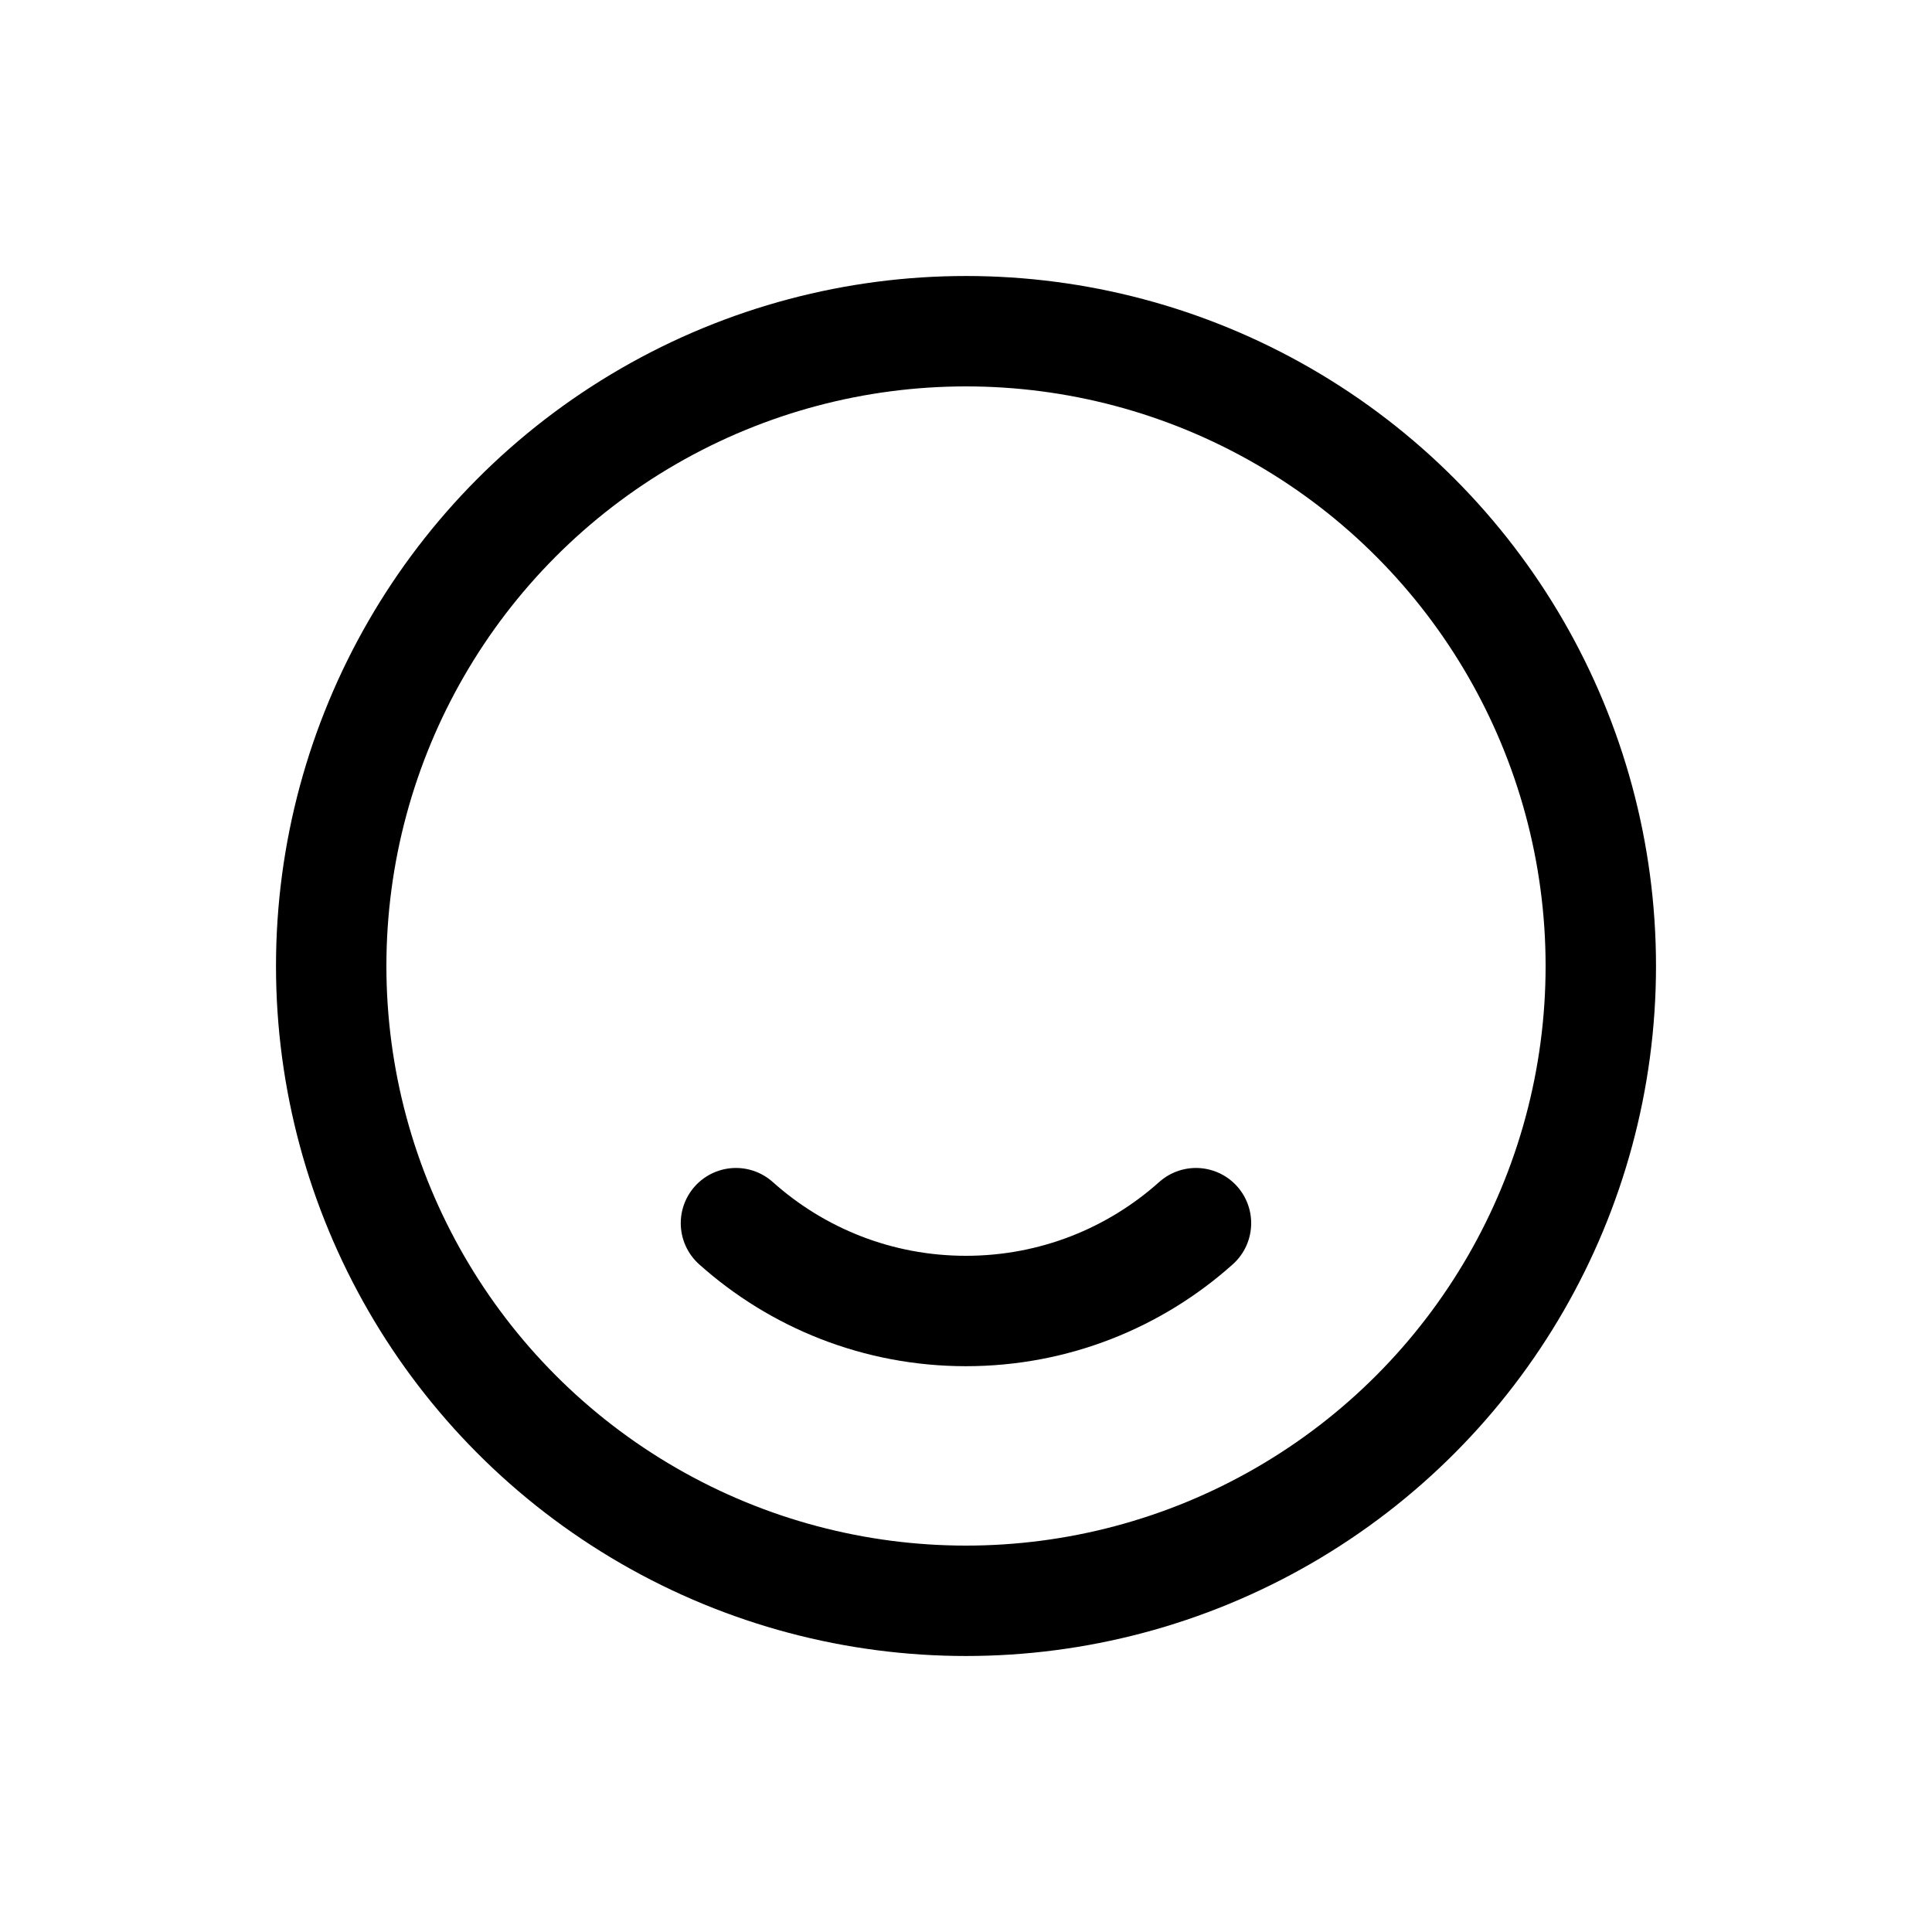
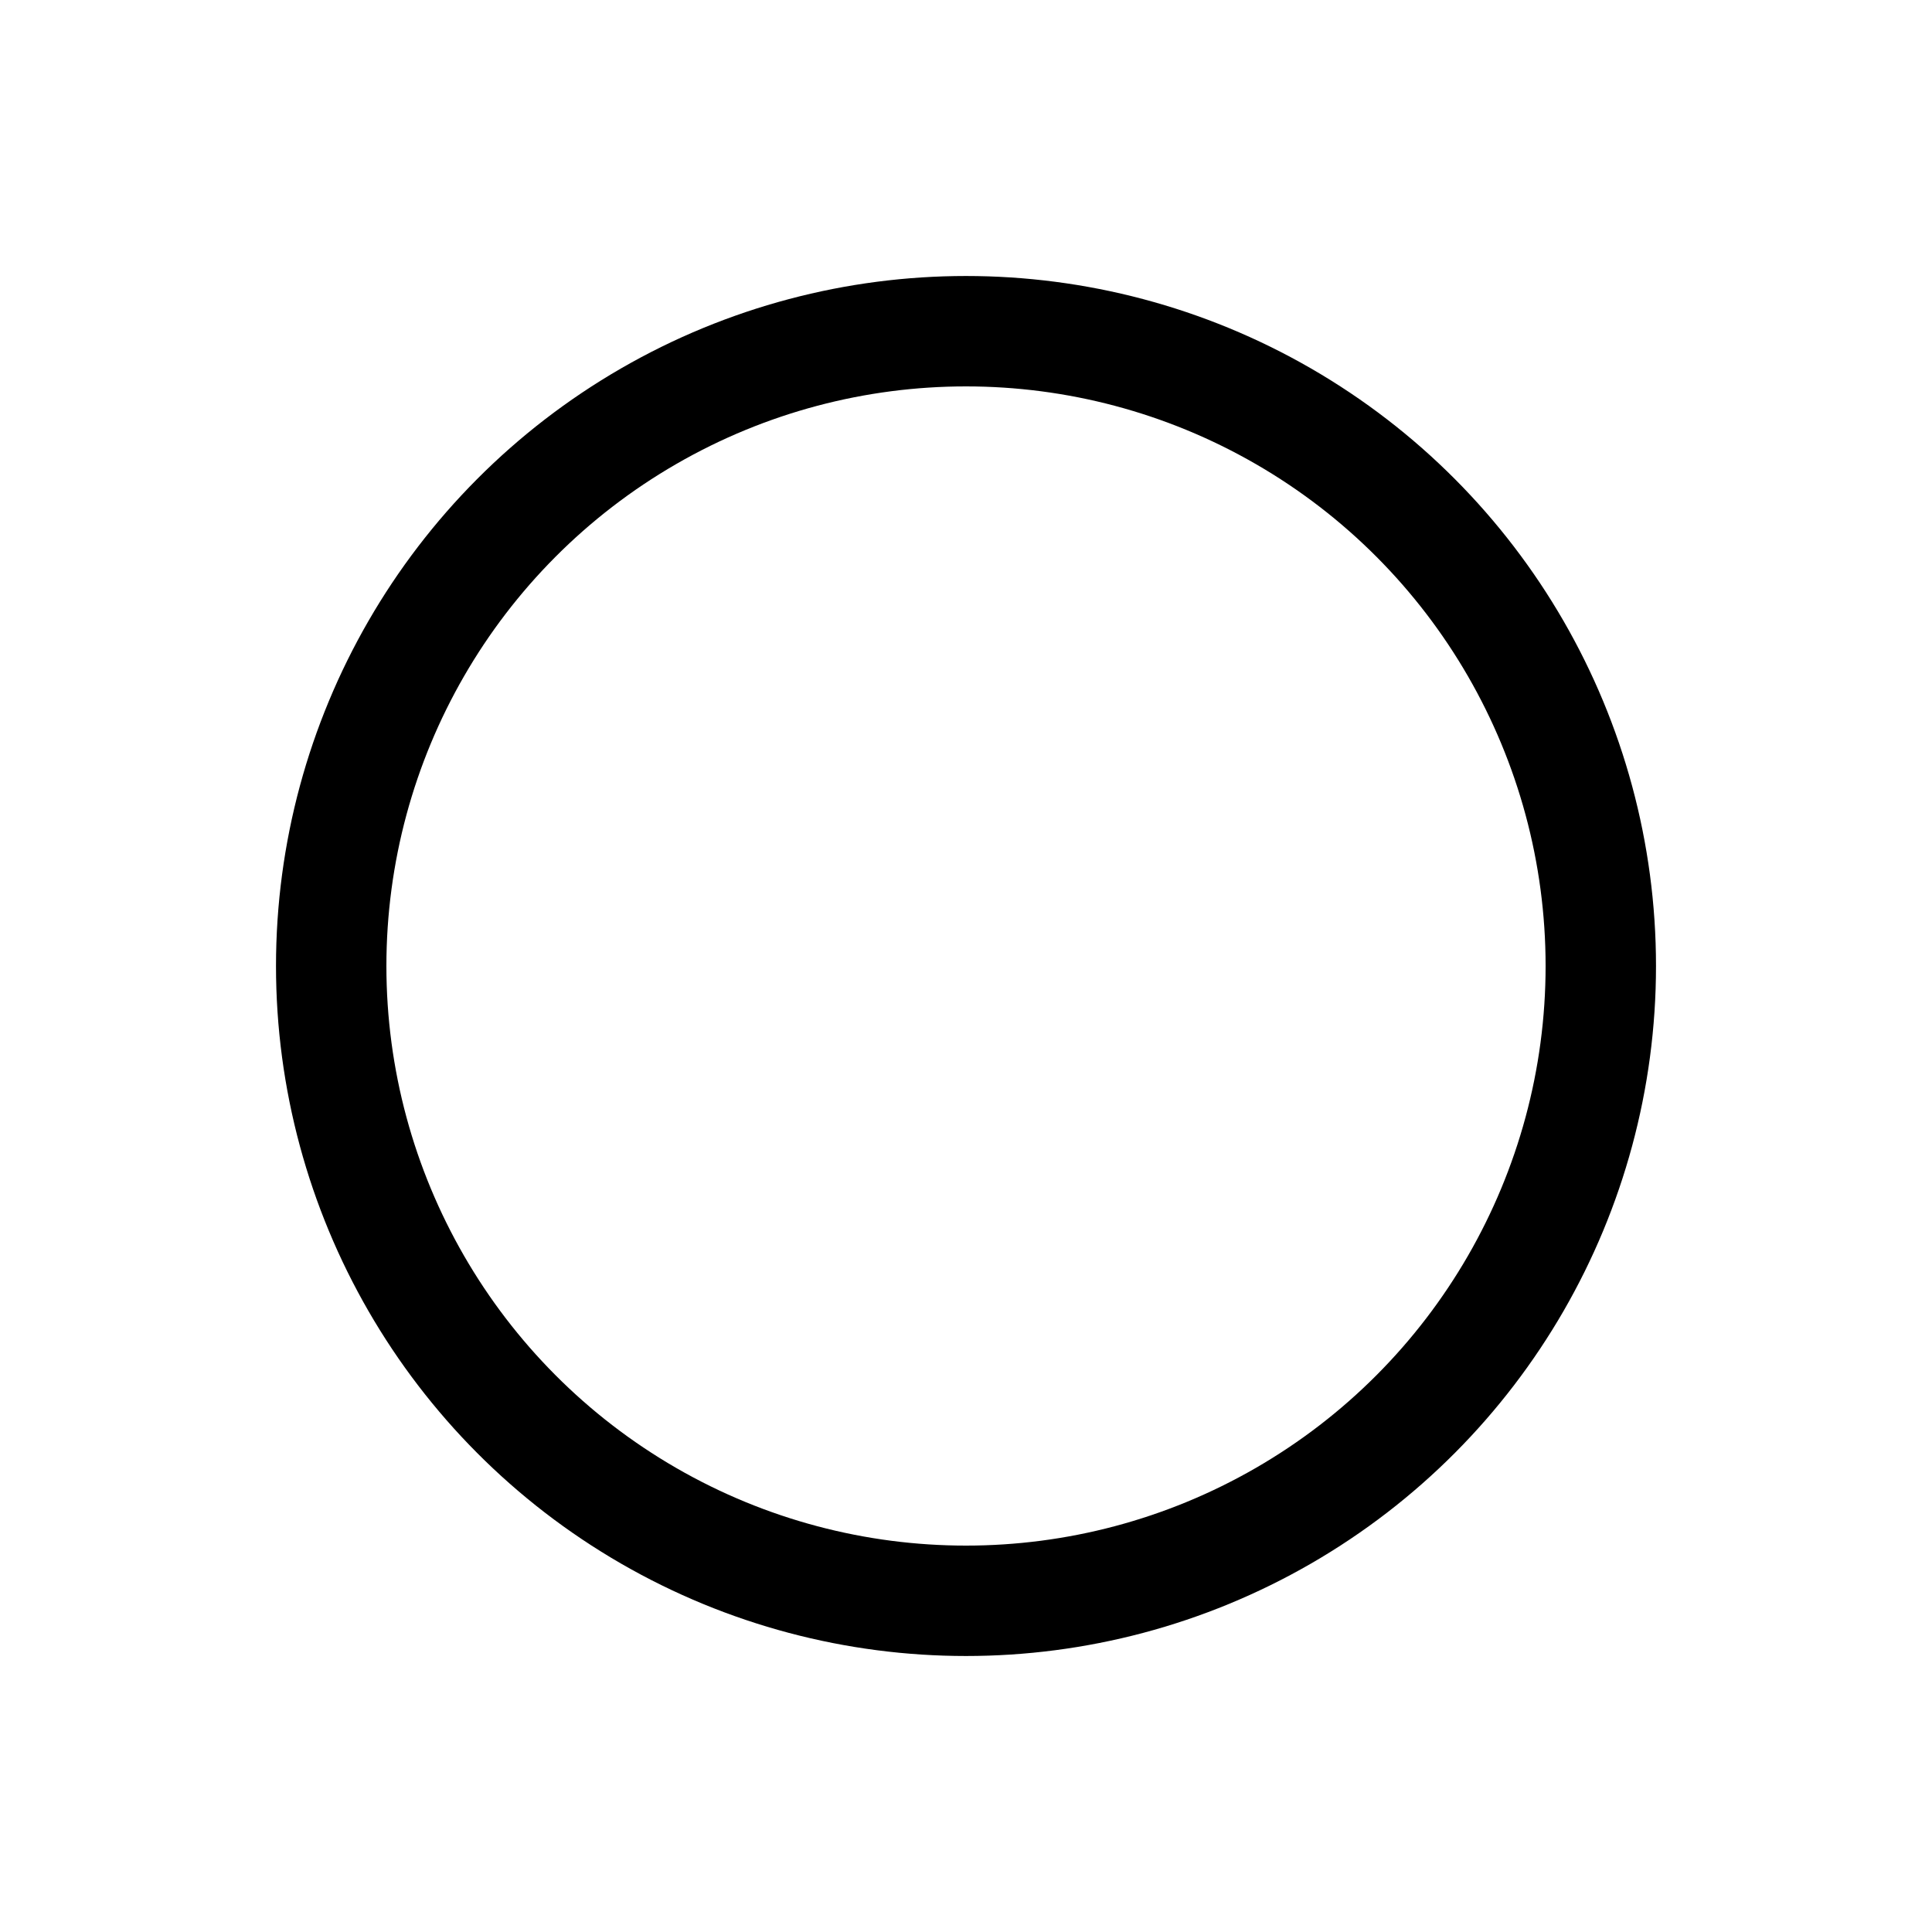
<svg xmlns="http://www.w3.org/2000/svg" width="28" height="28" viewBox="0 0 28 28" fill="none">
  <circle cx="14" cy="14" r="9.2" stroke="black" stroke-width="1.6" />
-   <path d="M10.666 17.727C11.551 18.519 12.719 19 13.999 19C15.28 19 16.448 18.519 17.333 17.727" stroke="black" stroke-width="1.6" stroke-linecap="round" />
</svg>